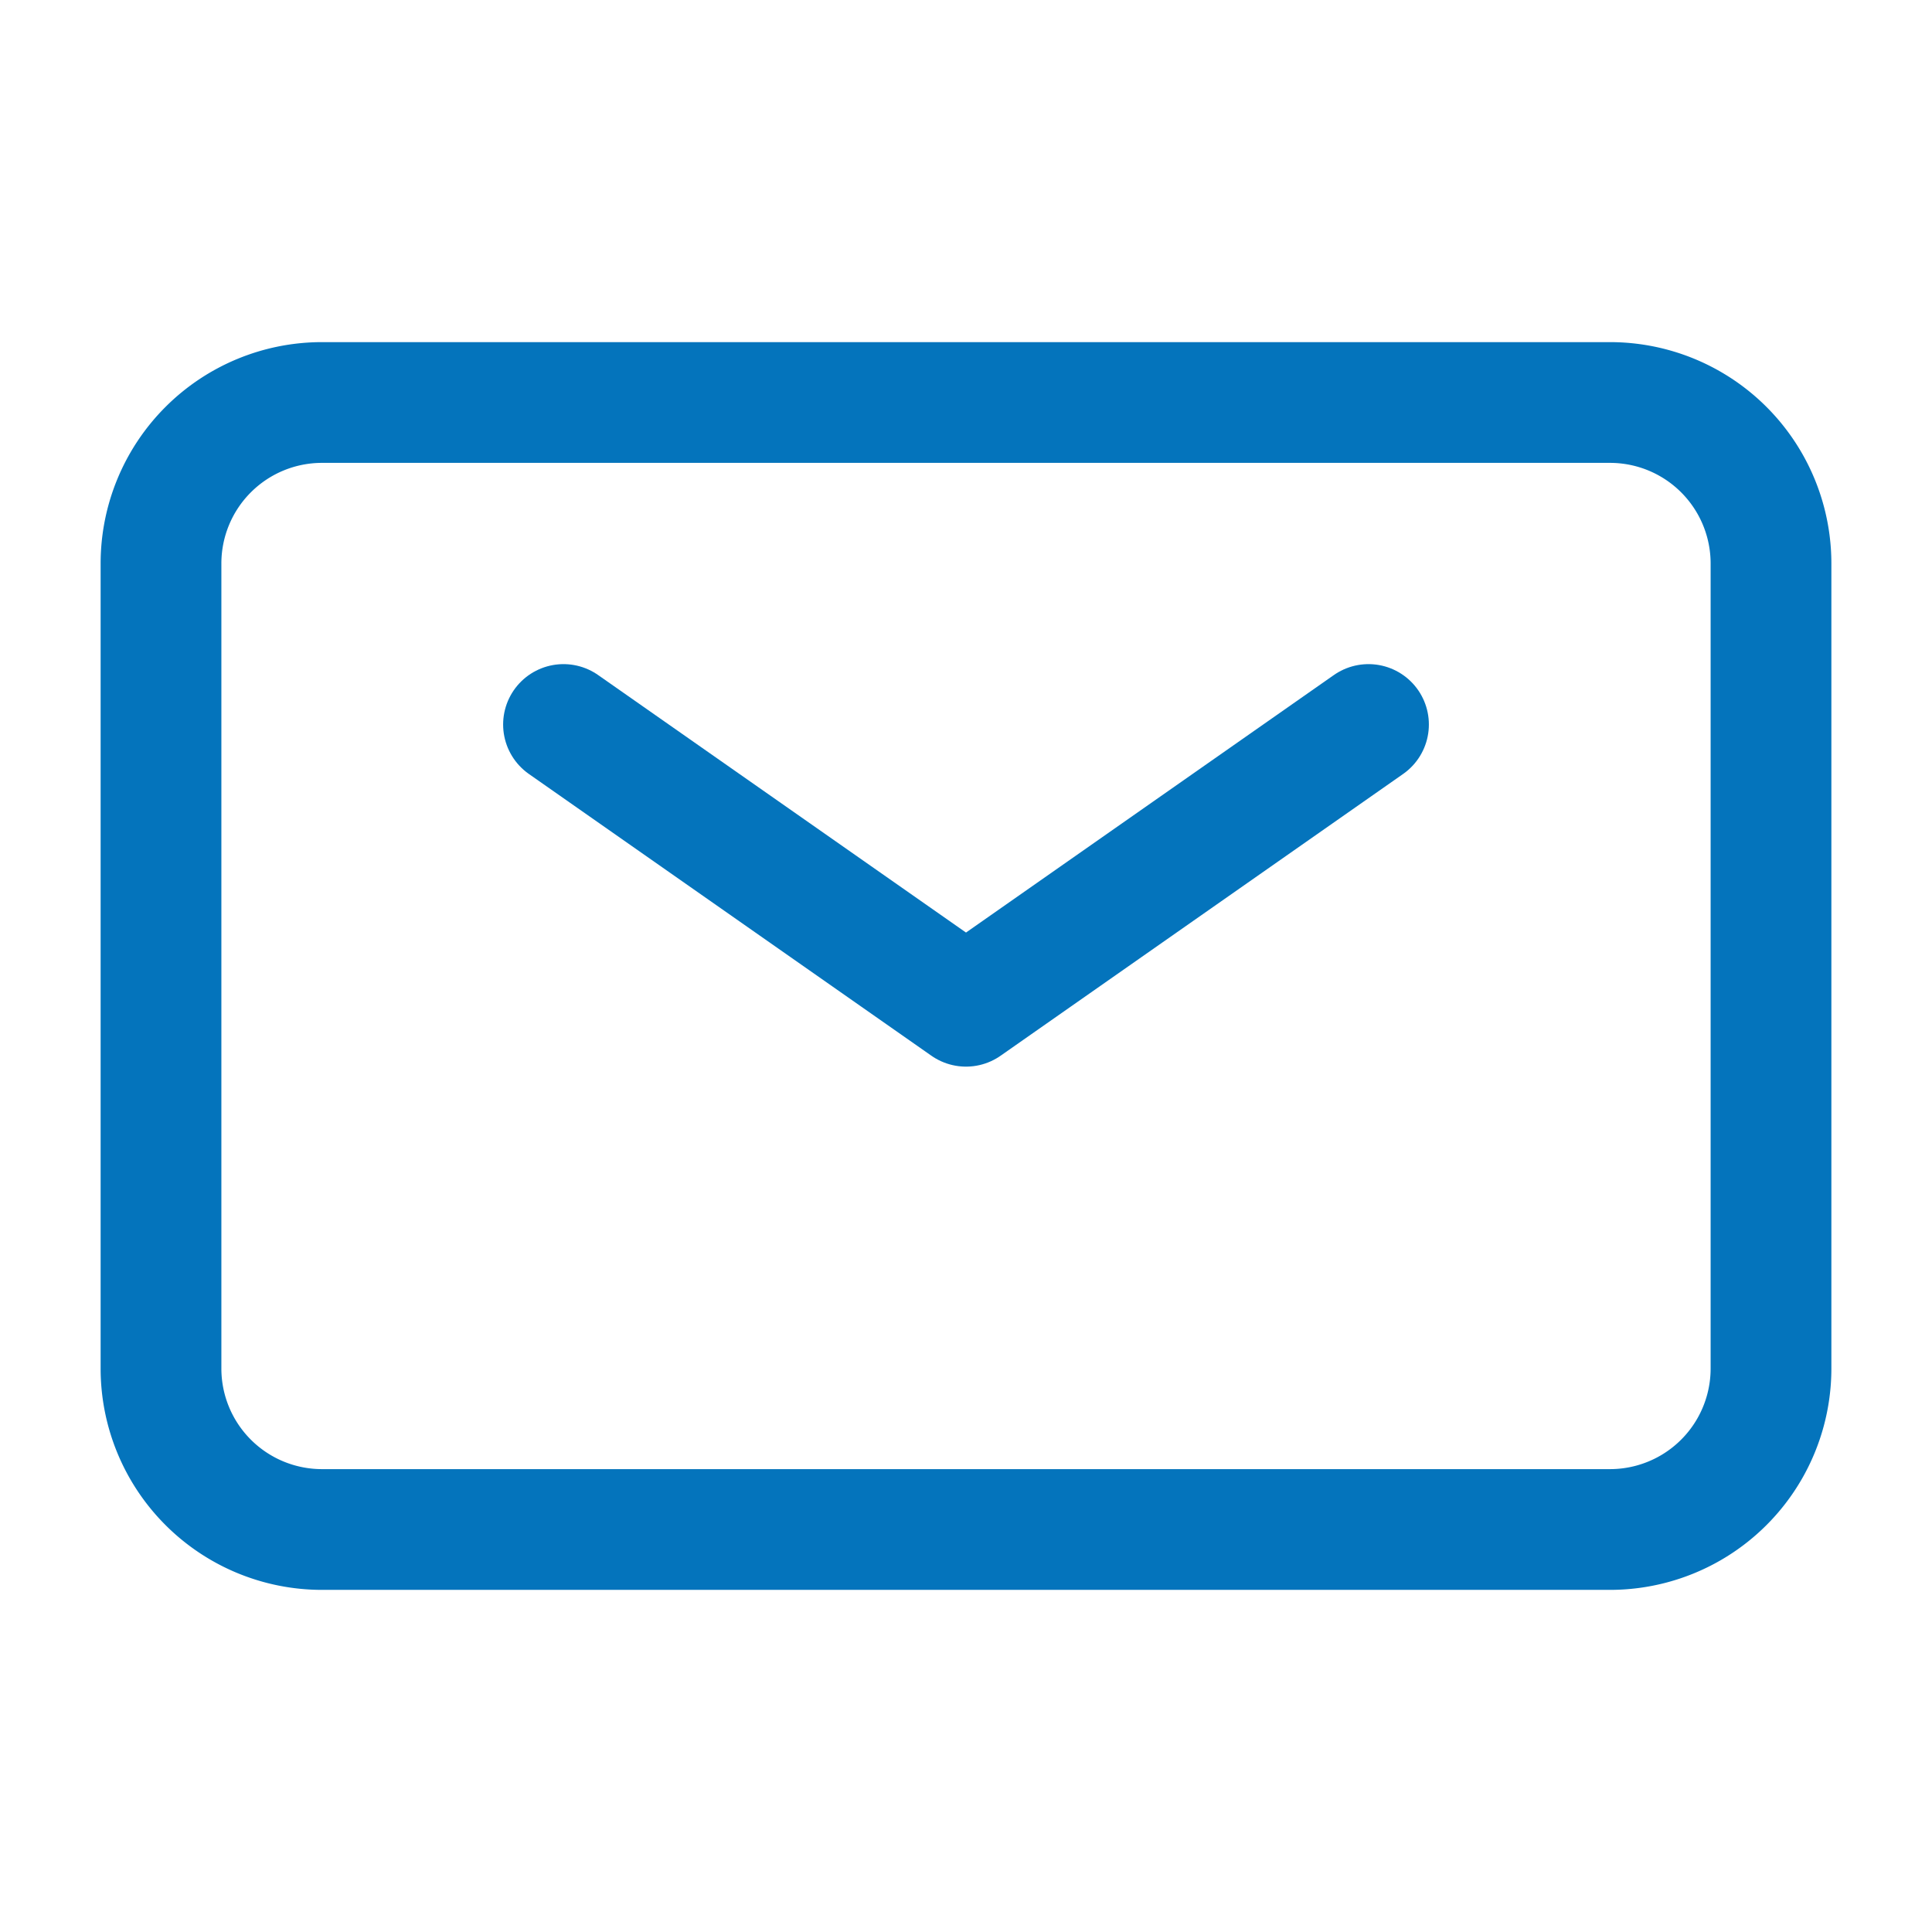
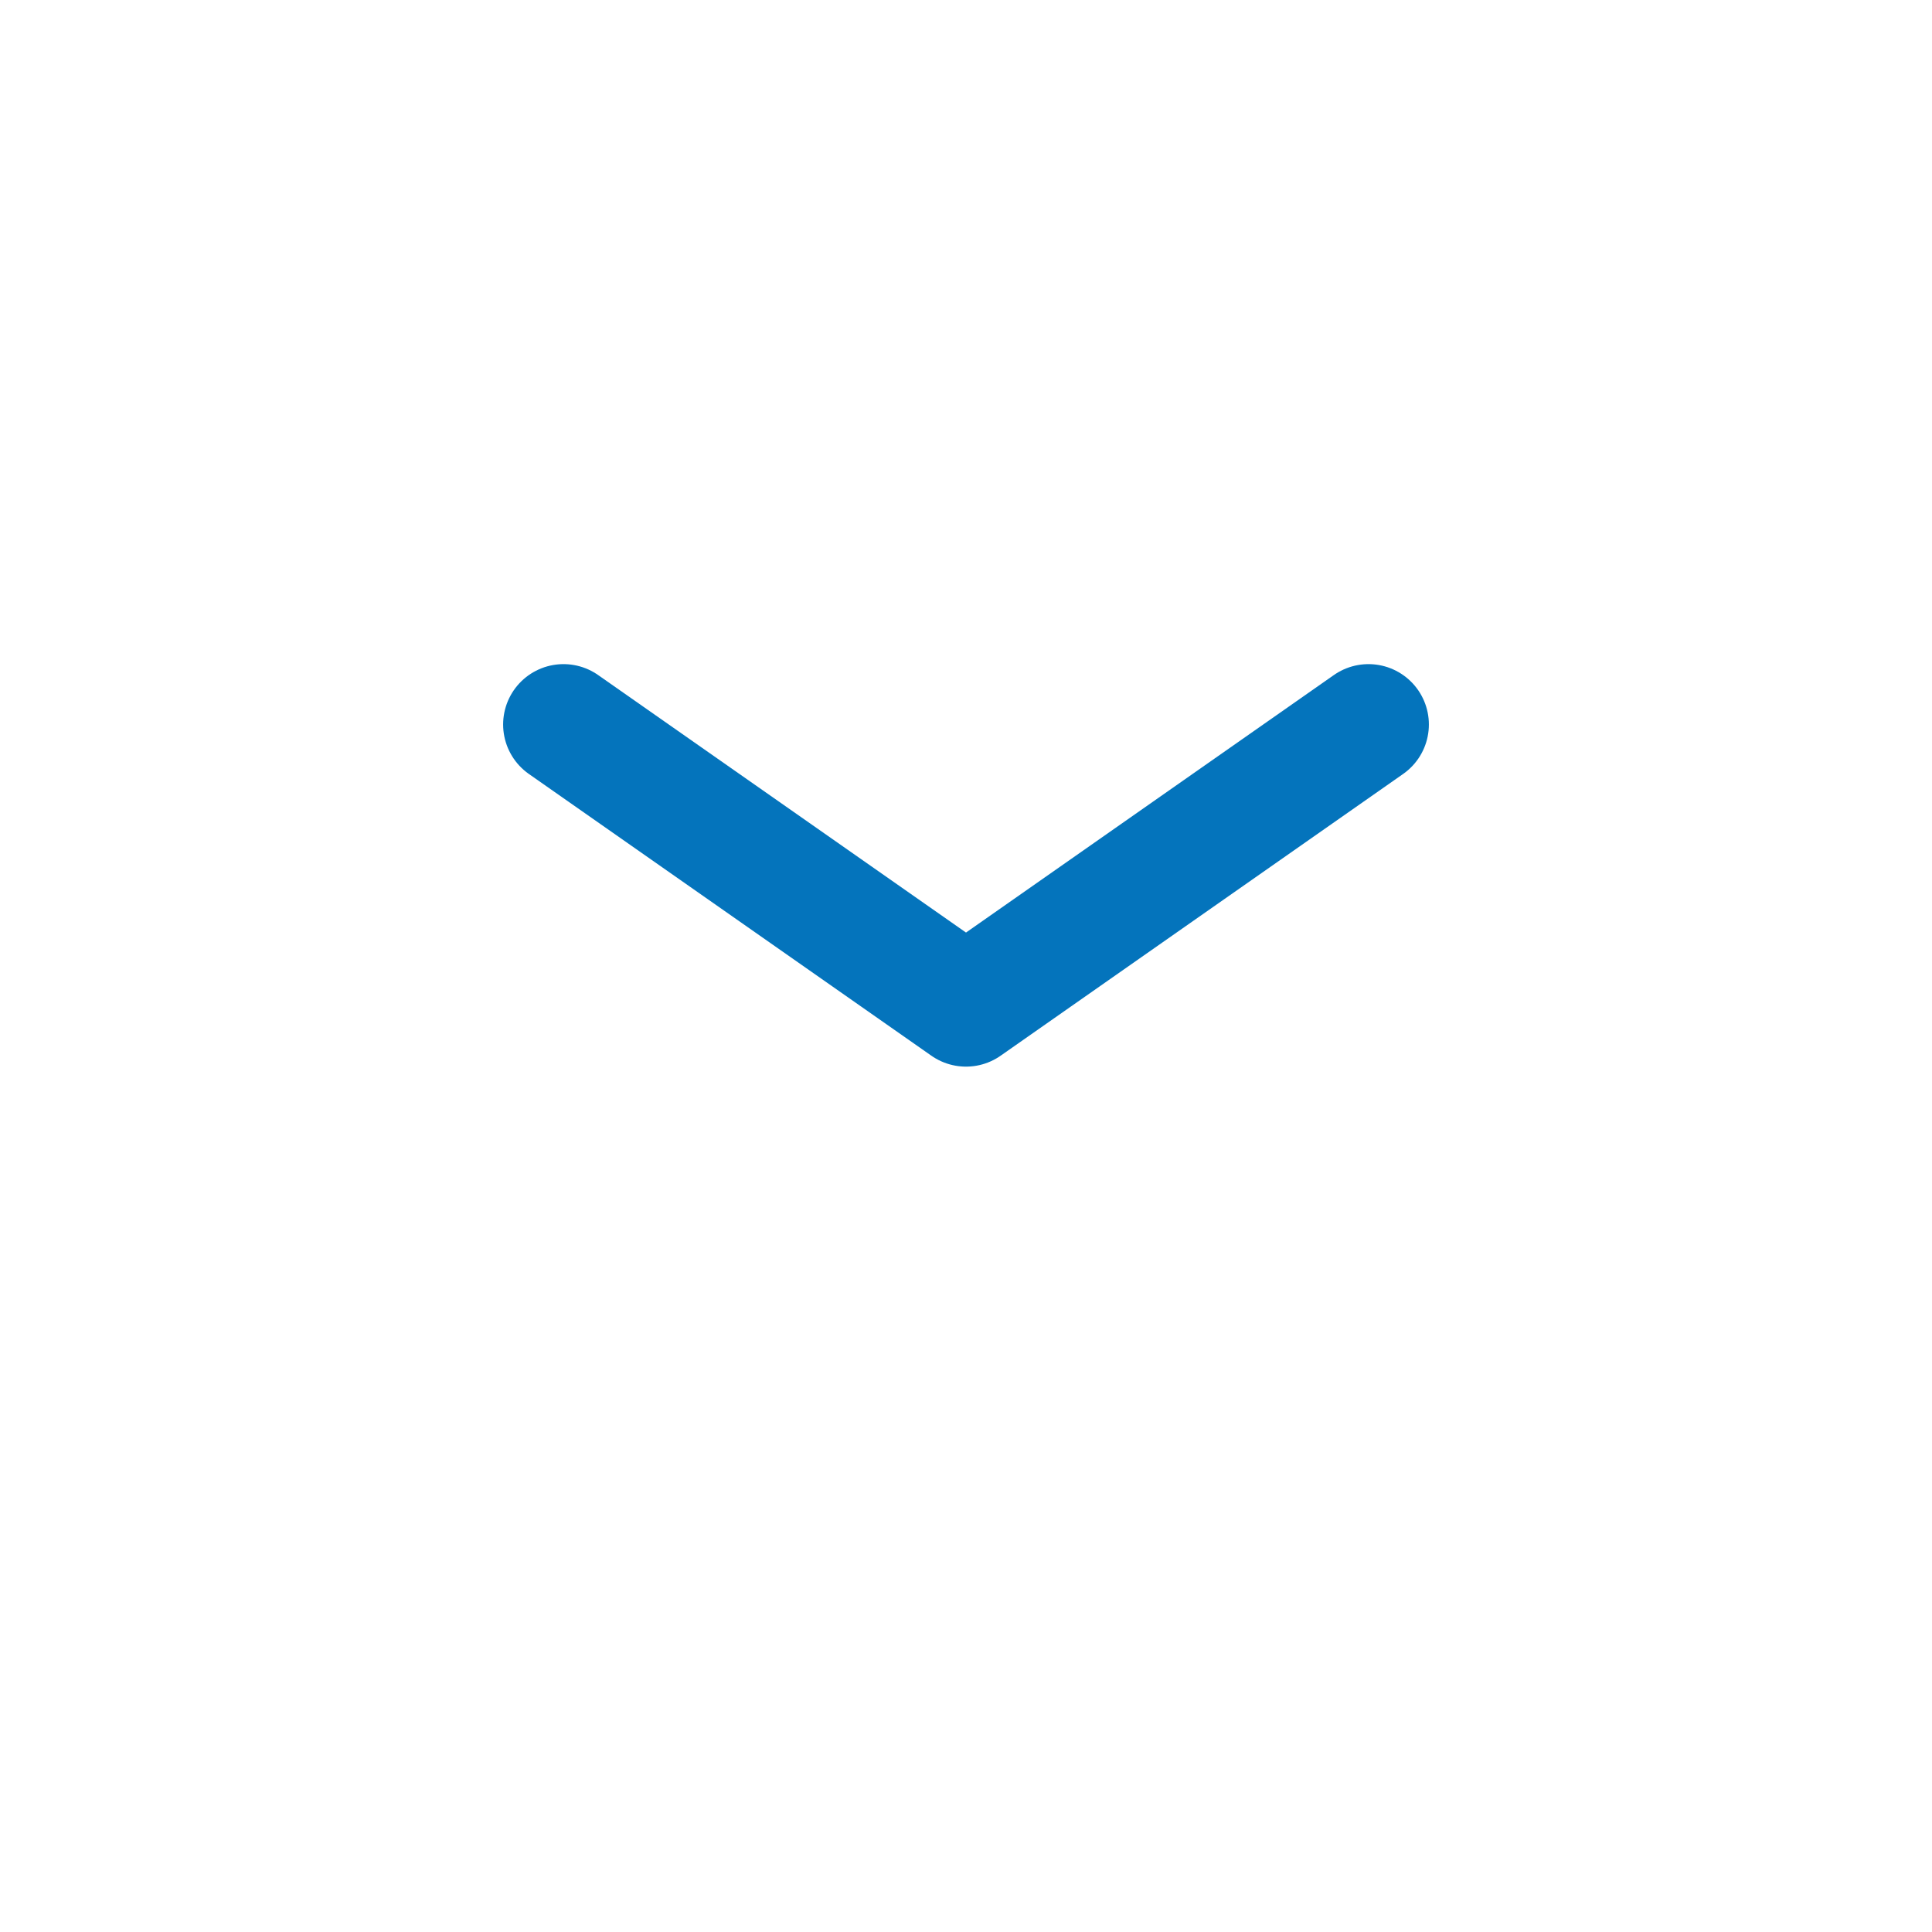
<svg xmlns="http://www.w3.org/2000/svg" width="24" height="24" fill="none" stroke-width="1.5" color="#0474BC">
  <path stroke="#0474BC" stroke-linecap="round" stroke-linejoin="round" d="m7 9 5 3.5L17 9" />
-   <path stroke="#0474BC" d="M2 17V7a2 2 0 0 1 2-2h16a2 2 0 0 1 2 2v10a2 2 0 0 1-2 2H4a2 2 0 0 1-2-2z" />
</svg>